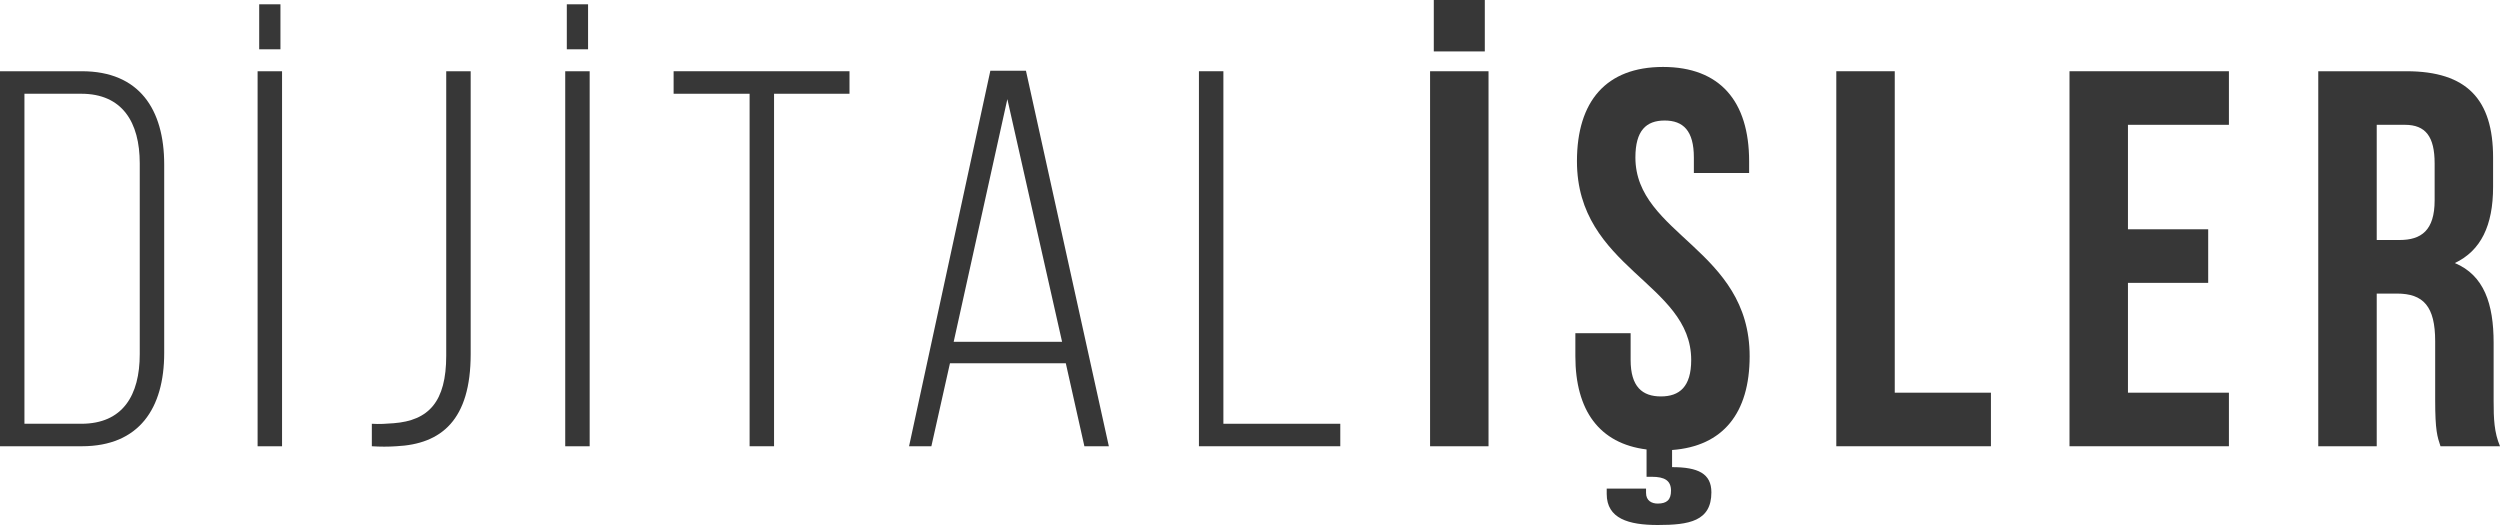
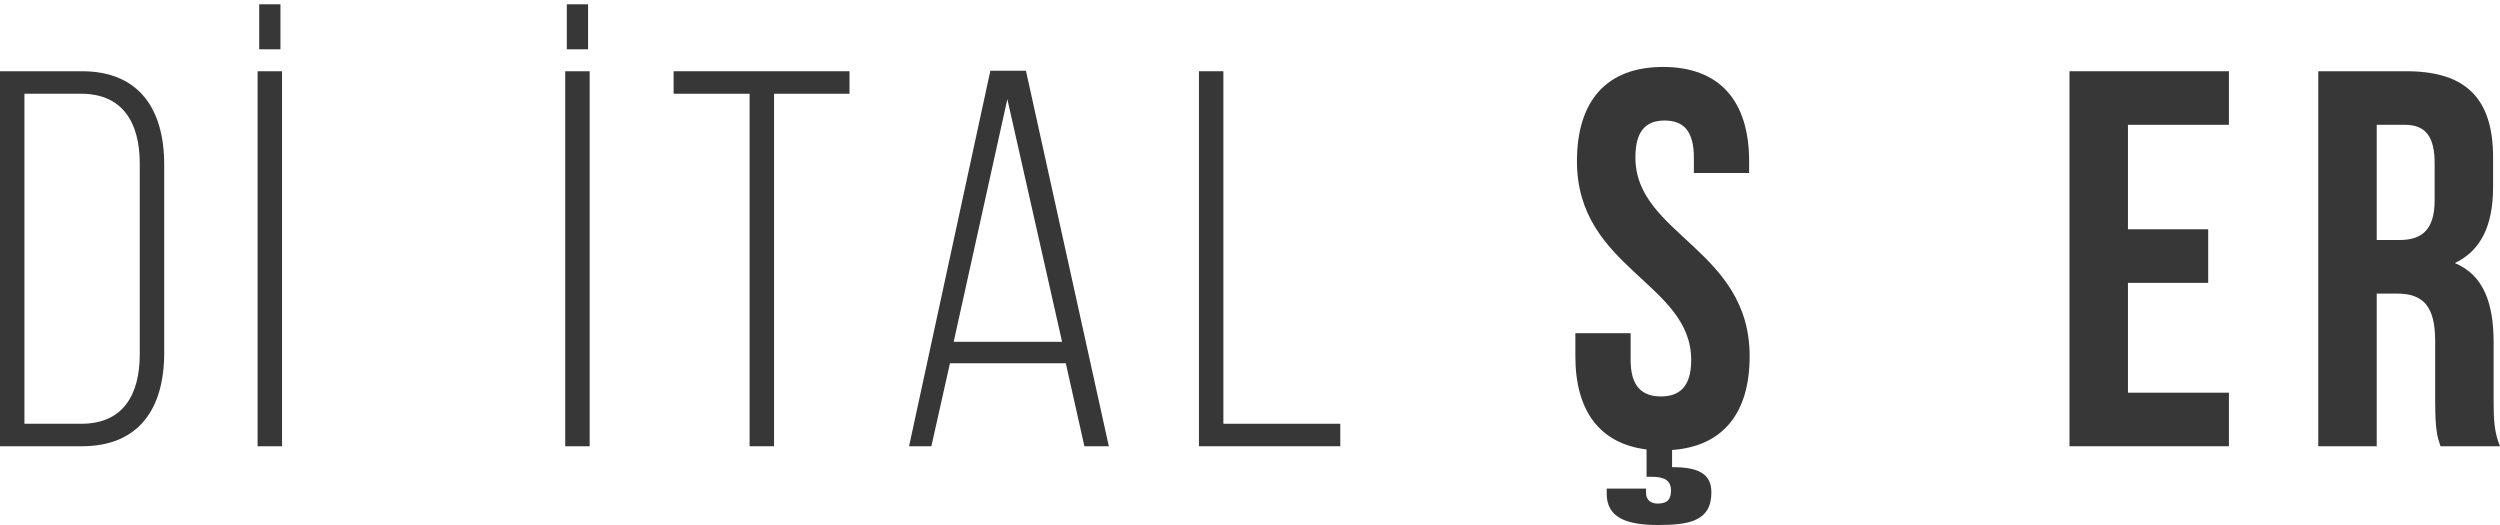
<svg xmlns="http://www.w3.org/2000/svg" width="200" height="42" viewBox="0 0 200 42" fill="none">
  <path d="M200 35.7H195.239C194.984 34.929 194.814 34.458 194.814 32.015V27.3C194.814 24.514 193.879 23.486 191.753 23.486H190.138V35.7H185.461V5.699H192.518C197.364 5.699 199.447 7.971 199.447 12.6V14.957C199.447 18.043 198.47 20.057 196.387 21.043C198.725 22.029 199.49 24.3 199.49 27.429V32.057C199.49 33.515 199.532 34.586 200 35.7ZM192.391 9.985H190.138V19.2H191.966C193.708 19.2 194.771 18.428 194.771 16.028V13.071C194.771 10.928 194.049 9.985 192.391 9.985Z" fill="#373737" />
  <path d="M170.236 9.985V18.343H176.655V22.629H170.236V31.415H178.313V35.7H165.56V5.699H178.313V9.985H170.236Z" fill="#373737" />
-   <path d="M146.904 35.7V5.699H151.58V31.415H159.274V35.7H146.904Z" fill="#373737" />
  <path d="M126.156 12.899C126.156 8.099 128.494 5.356 133.043 5.356C137.592 5.356 139.93 8.099 139.93 12.899V13.842H135.509V12.599C135.509 10.456 134.658 9.642 133.171 9.642C131.683 9.642 130.832 10.456 130.832 12.599C130.832 18.771 139.972 19.928 139.972 28.5C139.972 33.042 137.847 35.7 133.766 36V37.371C135.849 37.371 136.911 37.886 136.911 39.386C136.911 41.7 135.126 42 132.618 42C130.28 42 128.537 41.486 128.537 39.514V39.086H131.683V39.428C131.683 40.071 132.15 40.286 132.618 40.286C133.341 40.286 133.681 39.986 133.681 39.257C133.681 38.443 133.171 38.143 132.15 38.143H131.725V35.957C127.942 35.486 126.029 32.828 126.029 28.5V26.657H130.45V28.799C130.45 30.942 131.385 31.714 132.873 31.714C134.361 31.714 135.296 30.942 135.296 28.799C135.296 22.628 126.156 21.471 126.156 12.899Z" fill="#373737" />
-   <path d="M114.406 35.701V5.7H119.082V35.701H114.406ZM114.703 0H118.784V4.114H114.703V0Z" fill="#373737" />
  <path d="M107.223 35.7H95.915V5.699H97.871V33.901H107.223V35.7Z" fill="#373737" />
  <path d="M85.264 29.06H75.997L74.509 35.703H72.724L79.228 5.659H82.076L88.708 35.703H86.752L85.264 29.06ZM80.588 7.931L76.294 27.346H84.967L80.588 7.931Z" fill="#373737" />
  <path d="M61.924 35.7H59.968V7.5H53.889V5.699H67.96V7.5H61.924V35.7Z" fill="#373737" />
  <path d="M45.345 0.344H47.045V3.944H45.345V0.344ZM45.218 5.701H47.173V35.702H45.218V5.701Z" fill="#373737" />
-   <path d="M29.747 35.7V33.901C30.342 33.943 30.937 33.901 31.489 33.858C34.295 33.643 35.698 32.143 35.698 28.457V5.699H37.654V28.329C37.654 33.6 35.315 35.529 31.702 35.7C31.064 35.743 30.427 35.743 29.747 35.7Z" fill="#373737" />
  <path d="M20.736 0.344H22.436V3.944H20.736V0.344ZM20.608 5.701H22.564V35.702H20.608V5.701Z" fill="#373737" />
  <path d="M-6.10352e-05 5.699H6.547C11.138 5.699 13.136 8.742 13.136 13.157V28.243C13.136 32.658 11.138 35.7 6.547 35.7H-6.10352e-05V5.699ZM1.955 33.901H6.504C9.82 33.901 11.18 31.629 11.18 28.329V13.071C11.18 9.771 9.777 7.5 6.504 7.5H1.955V33.901Z" fill="#373737" />
</svg>